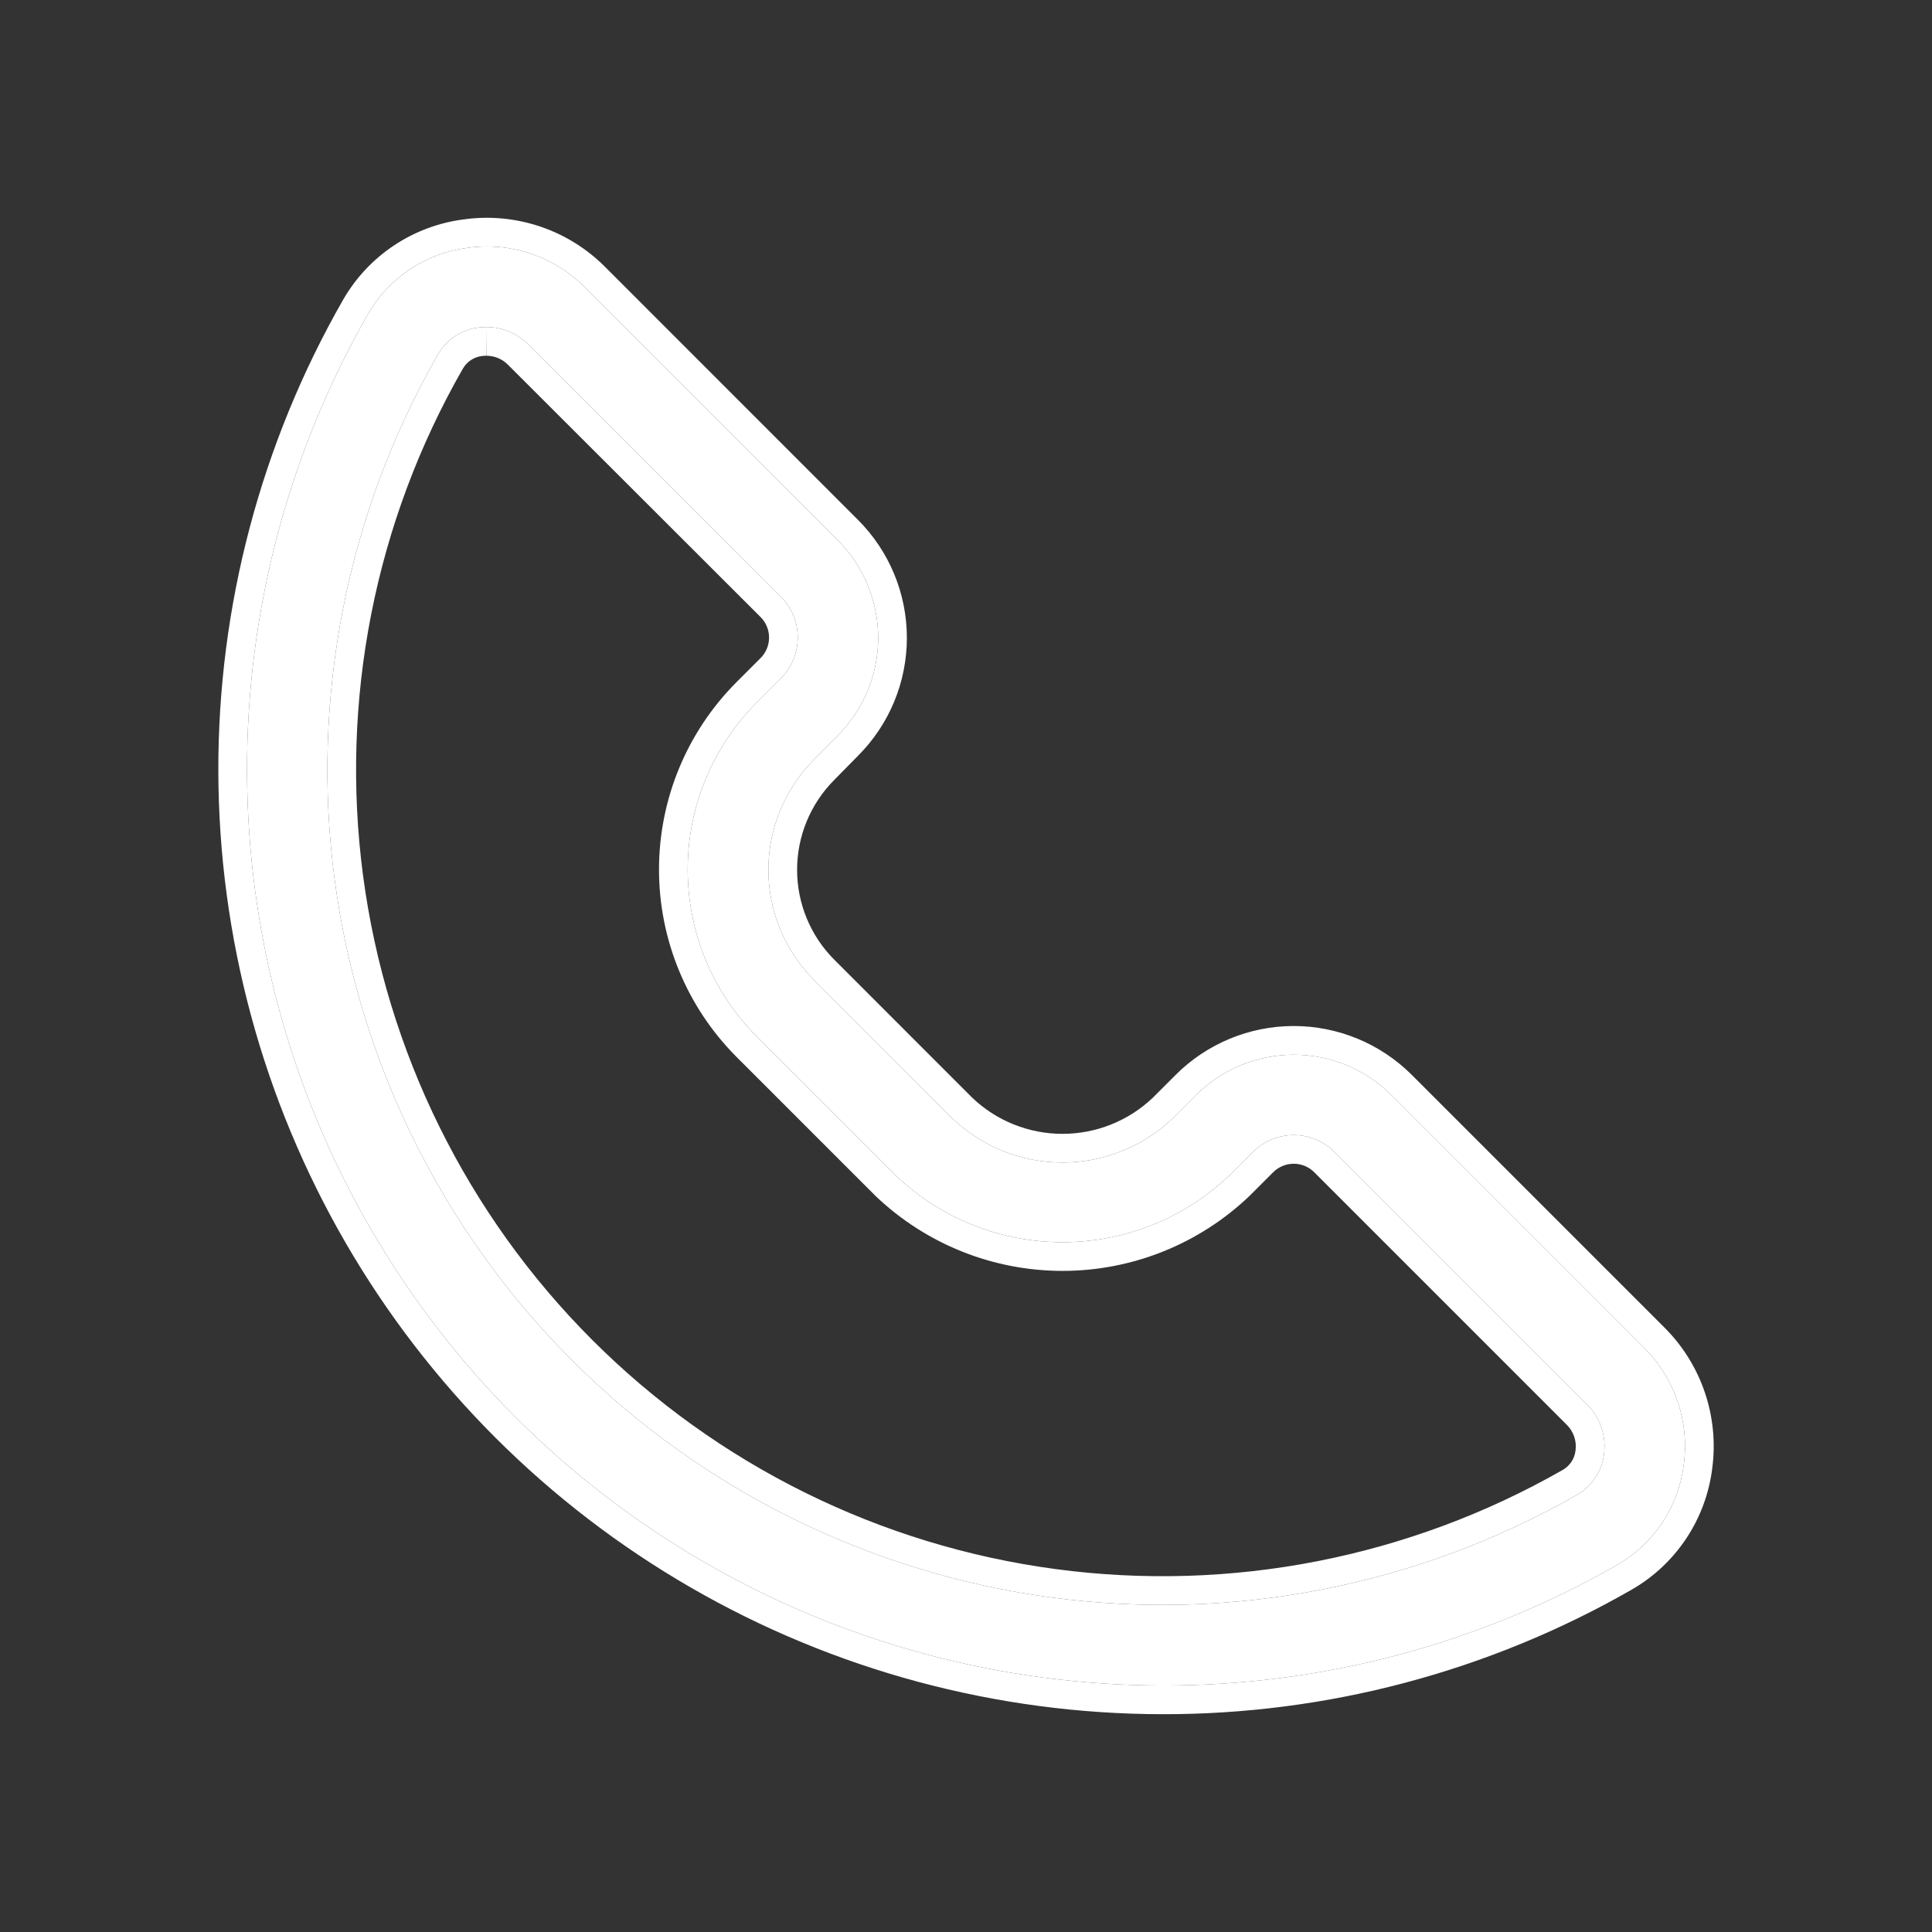
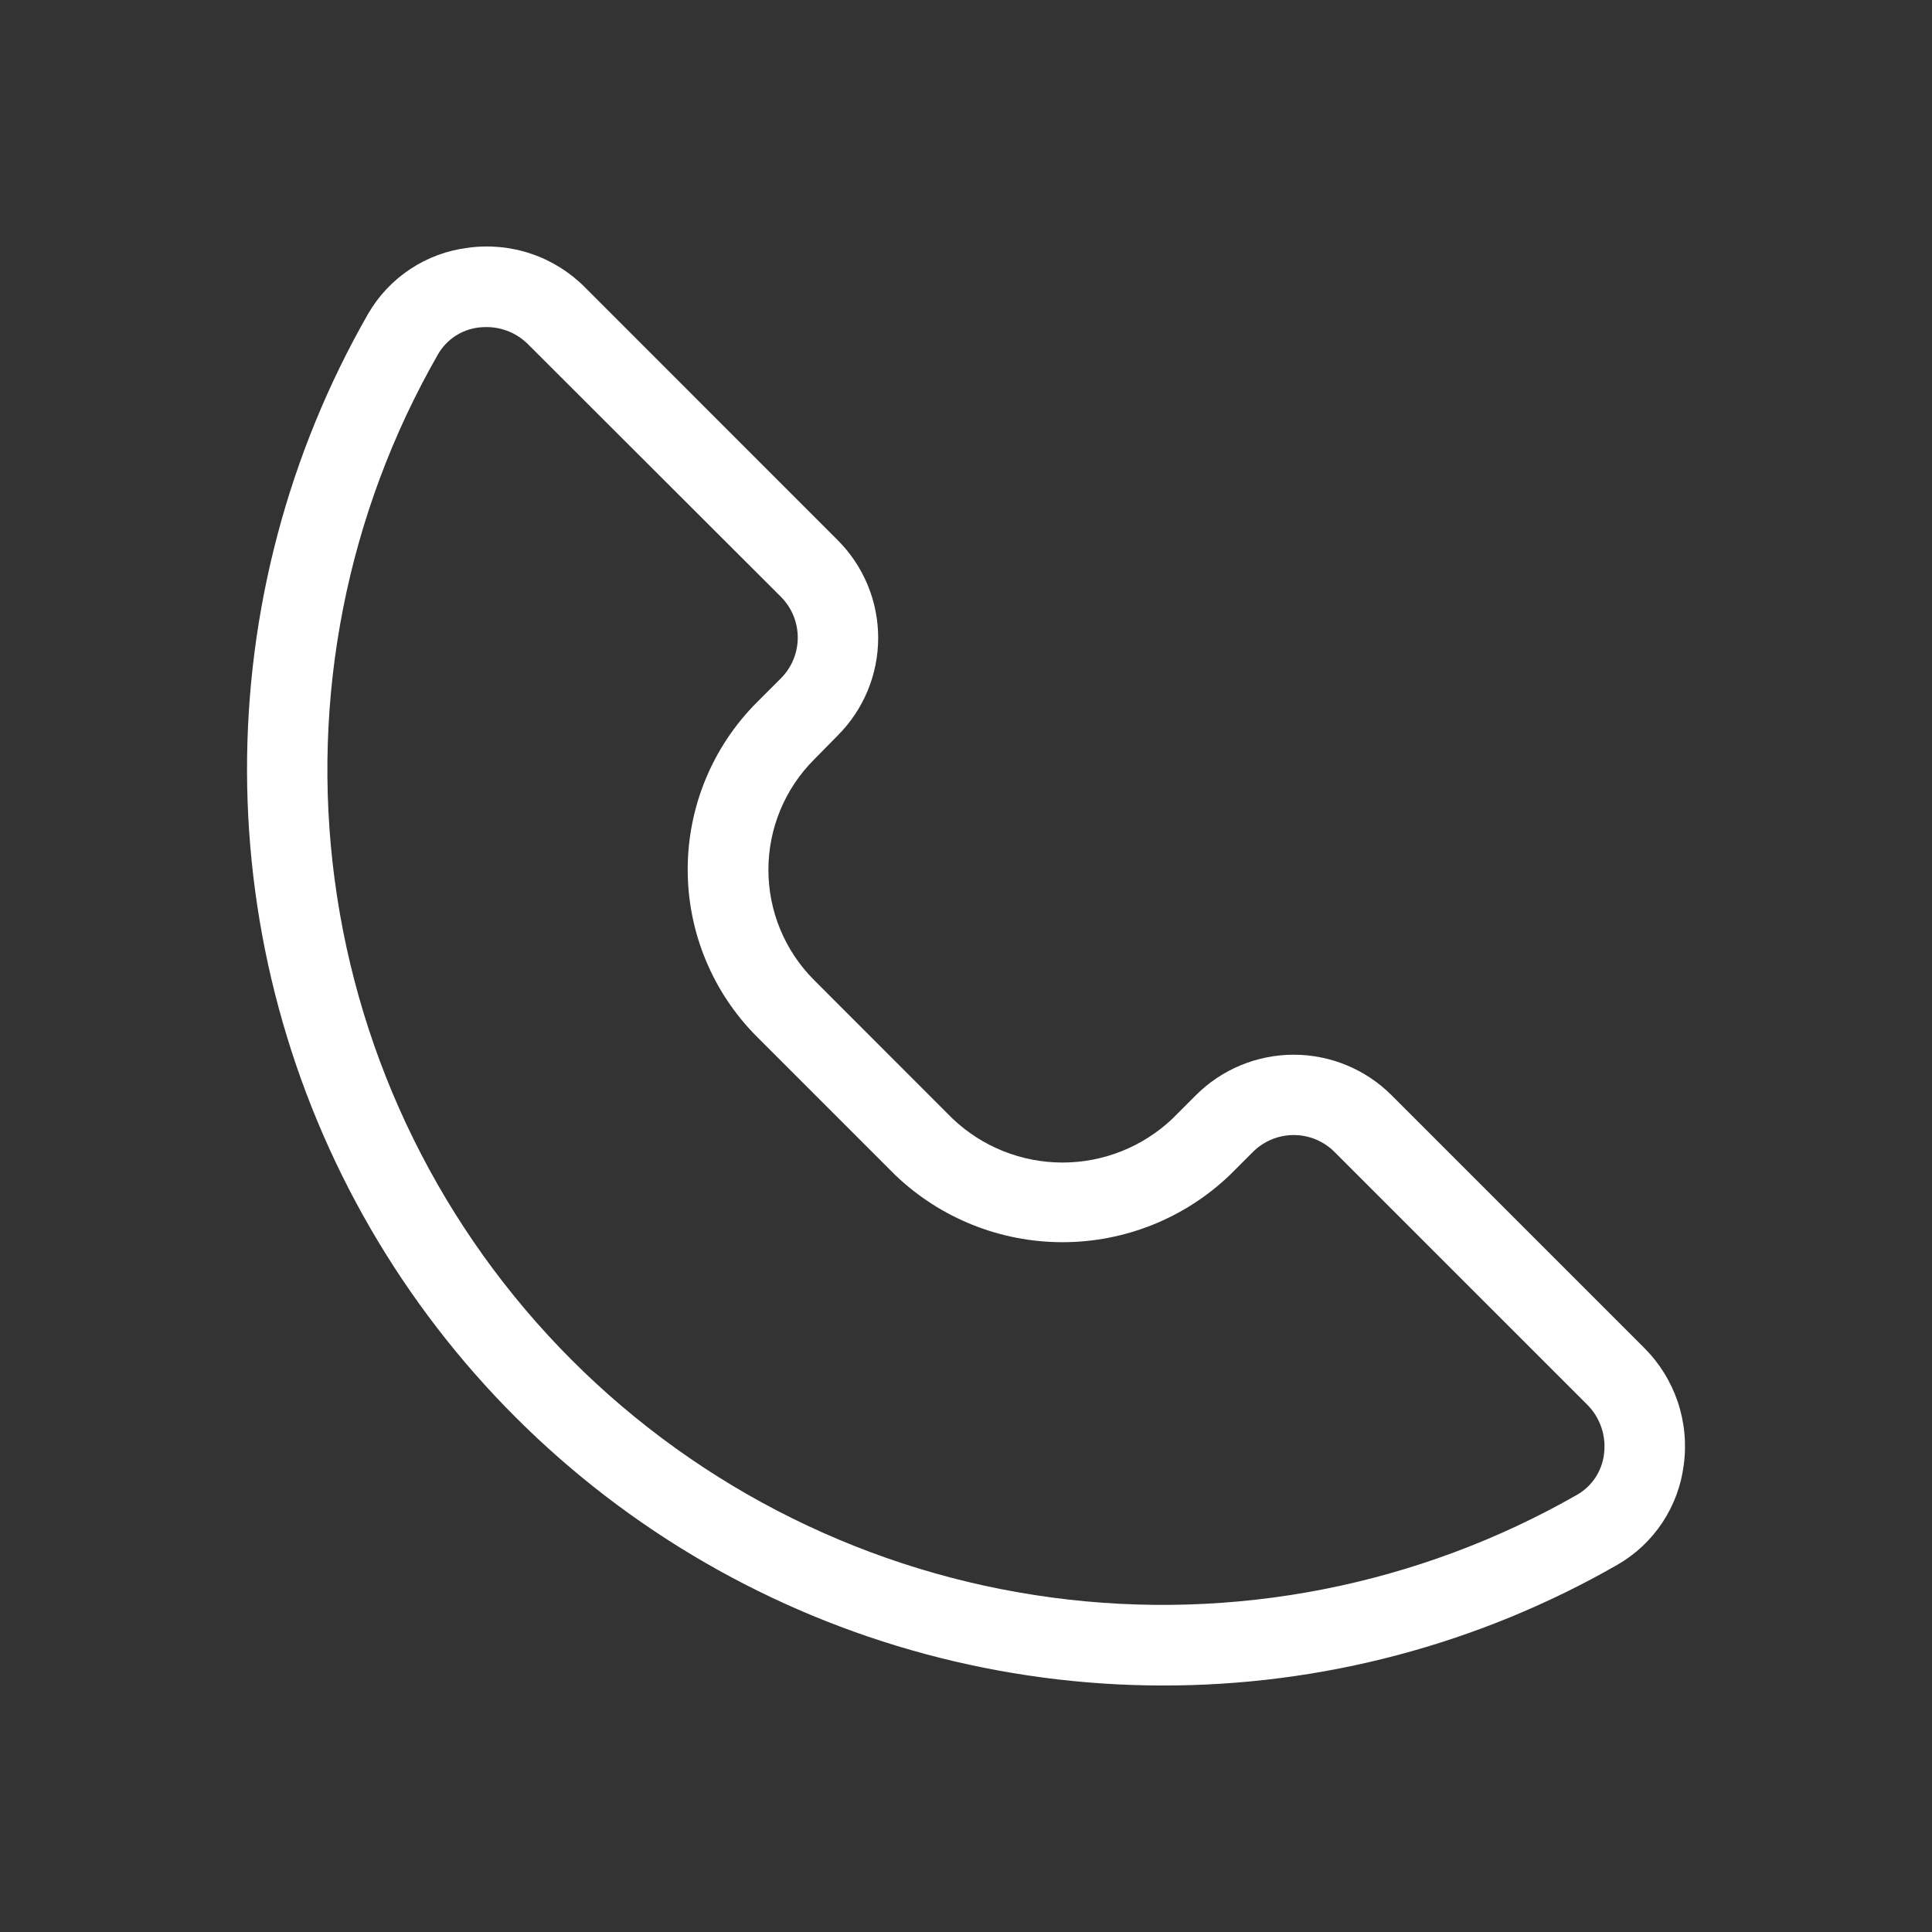
<svg xmlns="http://www.w3.org/2000/svg" width="202" height="202" viewBox="0 0 202 202" fill="none">
  <rect x="0" y="0" width="202" height="202" fill="#333333" stroke="none" />
  <path d="M121.503 176.228C104.727 176.204 88.251 171.775 73.724 163.385C59.197 154.995 47.127 142.938 38.722 128.42C30.317 113.901 25.87 97.43 25.828 80.654C25.786 63.879 30.149 47.386 38.481 32.825C39.567 30.942 41.076 29.337 42.889 28.136C44.702 26.935 46.768 26.172 48.926 25.907C51.147 25.599 53.41 25.814 55.534 26.532C57.658 27.251 59.586 28.455 61.164 30.047L87.584 56.476C88.926 57.816 89.991 59.409 90.718 61.161C91.444 62.914 91.818 64.792 91.818 66.689C91.818 68.587 91.444 70.465 90.718 72.218C89.991 73.97 88.926 75.562 87.584 76.903L85.101 79.428C82.052 82.484 80.34 86.625 80.34 90.942C80.34 95.259 82.052 99.4 85.101 102.456L99.578 116.941C102.681 119.899 106.804 121.549 111.092 121.549C115.379 121.549 119.502 119.899 122.606 116.941L125.046 114.5C127.759 111.795 131.433 110.275 135.264 110.275C139.095 110.275 142.77 111.795 145.482 114.5L171.902 140.92C173.492 142.503 174.693 144.432 175.412 146.557C176.13 148.682 176.346 150.944 176.043 153.167C175.774 155.321 175.01 157.384 173.809 159.194C172.609 161.003 171.005 162.51 169.124 163.595C154.632 171.906 138.209 176.262 121.503 176.228ZM50.853 34.197C50.572 34.196 50.291 34.213 50.012 34.247C49.143 34.355 48.31 34.662 47.58 35.146C46.85 35.629 46.242 36.275 45.803 37.033C36.265 53.664 32.465 72.972 34.99 91.977C37.515 110.982 46.224 128.627 59.773 142.191C73.323 155.755 90.959 164.483 109.961 167.027C128.964 169.572 148.275 165.793 164.916 156.272C165.674 155.833 166.32 155.225 166.803 154.495C167.286 153.765 167.594 152.933 167.702 152.064C167.831 151.121 167.74 150.16 167.436 149.258C167.132 148.356 166.624 147.536 165.951 146.862L139.531 120.443C138.971 119.882 138.306 119.438 137.574 119.134C136.841 118.831 136.057 118.675 135.264 118.675C134.472 118.675 133.687 118.831 132.955 119.134C132.223 119.438 131.557 119.882 130.997 120.443L128.556 122.883C123.85 127.373 117.596 129.878 111.092 129.878C104.587 129.878 98.333 127.373 93.627 122.883L79.117 108.373C74.496 103.737 71.902 97.458 71.902 90.913C71.902 84.367 74.496 78.089 79.117 73.452L81.642 70.927C82.202 70.367 82.647 69.702 82.95 68.969C83.253 68.237 83.409 67.453 83.409 66.66C83.409 65.868 83.253 65.083 82.95 64.351C82.647 63.618 82.202 62.953 81.642 62.393L55.213 35.998C54.641 35.425 53.962 34.971 53.213 34.662C52.465 34.353 51.663 34.195 50.853 34.197V34.197Z" fill="white" />
-   <path fill-rule="evenodd" clip-rule="evenodd" d="M145.482 114.5L171.902 140.92C173.492 142.503 174.693 144.432 175.412 146.557C176.13 148.682 176.346 150.944 176.043 153.167C175.774 155.321 175.01 157.384 173.809 159.194C172.609 161.003 171.005 162.51 169.124 163.595C154.632 171.906 138.209 176.262 121.503 176.228C104.727 176.204 88.251 171.775 73.724 163.385C59.197 154.995 47.127 142.938 38.722 128.42C30.317 113.901 25.87 97.43 25.828 80.654C25.786 63.879 30.149 47.386 38.481 32.825C39.567 30.942 41.076 29.337 42.889 28.136C44.702 26.935 46.768 26.172 48.926 25.907C51.147 25.599 53.41 25.814 55.534 26.532C57.658 27.251 59.586 28.455 61.164 30.047L87.584 56.476C88.926 57.816 89.991 59.409 90.718 61.161C91.444 62.914 91.818 64.792 91.818 66.689C91.818 68.587 91.444 70.465 90.718 72.218C89.991 73.97 88.926 75.562 87.584 76.903L85.101 79.428C82.052 82.484 80.34 86.625 80.34 90.942C80.34 95.259 82.052 99.4 85.101 102.456L99.578 116.941C102.681 119.899 106.804 121.549 111.091 121.549C115.379 121.549 119.502 119.899 122.605 116.941L125.046 114.5C127.759 111.795 131.433 110.275 135.264 110.275C139.095 110.275 142.77 111.795 145.482 114.5ZM101.672 114.793C104.215 117.204 107.586 118.549 111.091 118.549C114.597 118.549 117.968 117.204 120.511 114.793L122.928 112.376C126.202 109.11 130.639 107.275 135.264 107.275C139.889 107.275 144.326 109.11 147.601 112.376L147.603 112.379L174.018 138.794C175.937 140.703 177.386 143.032 178.253 145.596C179.119 148.155 179.38 150.879 179.018 153.555C178.69 156.164 177.763 158.661 176.309 160.852C174.852 163.048 172.906 164.876 170.624 166.193L170.617 166.197C155.668 174.77 138.729 179.263 121.497 179.228C104.196 179.203 87.206 174.635 72.224 165.983C57.242 157.33 44.794 144.896 36.126 129.923C27.457 114.95 22.872 97.963 22.828 80.662C22.785 63.361 27.284 46.352 35.877 31.335L35.882 31.326C37.201 29.04 39.032 27.092 41.232 25.635C43.426 24.182 45.926 23.257 48.537 22.932C51.213 22.565 53.937 22.825 56.495 23.691C59.059 24.558 61.385 26.01 63.29 27.931C63.292 27.933 63.293 27.934 63.295 27.936L89.704 54.353C89.704 54.353 89.704 54.353 89.704 54.353C91.325 55.972 92.611 57.895 93.489 60.012C94.367 62.129 94.818 64.398 94.818 66.689C94.818 68.981 94.367 71.25 93.489 73.367C92.613 75.479 91.33 77.399 89.714 79.016L87.232 81.539L87.225 81.547C84.737 84.041 83.34 87.419 83.34 90.942C83.34 94.464 84.736 97.842 87.223 100.335M101.672 114.793L87.225 100.337ZM50.38 37.225C49.971 37.275 49.58 37.42 49.236 37.647C48.894 37.874 48.609 38.176 48.403 38.531C39.194 54.59 35.526 73.232 37.964 91.582C40.402 109.934 48.812 126.973 61.896 140.071C74.98 153.169 92.01 161.597 110.36 164.054C128.706 166.511 147.35 162.863 163.417 153.673C163.772 153.467 164.075 153.181 164.301 152.839C164.529 152.495 164.674 152.103 164.725 151.694L164.727 151.676L164.73 151.658C164.796 151.173 164.749 150.679 164.593 150.215C164.436 149.751 164.175 149.329 163.829 148.983L137.41 122.564L139.531 120.443L165.951 146.862C166.624 147.536 167.132 148.356 167.436 149.258C167.74 150.16 167.831 151.121 167.702 152.064C167.594 152.933 167.286 153.765 166.803 154.495C166.319 155.225 165.674 155.833 164.916 156.272C148.275 165.793 128.964 169.572 109.961 167.027C90.959 164.483 73.323 155.755 59.773 142.191C46.224 128.627 37.515 110.982 34.99 91.977C32.465 72.972 36.265 53.664 45.803 37.033C46.242 36.275 46.85 35.629 47.58 35.146C48.31 34.662 49.143 34.355 50.012 34.247C50.291 34.213 50.572 34.196 50.853 34.197L50.844 37.197C50.689 37.196 50.534 37.206 50.38 37.225ZM93.627 122.883L79.117 108.373C74.496 103.737 71.902 97.458 71.902 90.913C71.902 84.367 74.496 78.089 79.117 73.452L81.642 70.927C82.202 70.367 82.647 69.702 82.95 68.969C83.253 68.237 83.409 67.453 83.409 66.66C83.409 65.868 83.253 65.083 82.95 64.351C82.647 63.618 82.202 62.953 81.642 62.393L55.213 35.998C54.641 35.425 53.962 34.971 53.213 34.662C52.465 34.353 51.663 34.195 50.853 34.197L50.862 37.197C51.276 37.196 51.685 37.276 52.068 37.434C52.45 37.593 52.798 37.825 53.09 38.117L79.52 64.514C79.521 64.514 79.521 64.515 79.521 64.515C79.521 64.515 79.521 64.515 79.521 64.515C79.802 64.797 80.026 65.131 80.178 65.499C80.331 65.867 80.409 66.261 80.409 66.66C80.409 67.059 80.331 67.453 80.178 67.821C80.026 68.19 79.802 68.524 79.52 68.806L76.995 71.331L76.992 71.335C71.811 76.534 68.902 83.573 68.902 90.913C68.902 98.252 71.811 105.292 76.992 110.491L91.531 125.03L91.556 125.054C96.82 130.076 103.816 132.878 111.091 132.878C118.367 132.878 125.363 130.076 130.627 125.054L130.652 125.03L133.118 122.564C133.4 122.282 133.735 122.058 134.103 121.906C134.471 121.753 134.866 121.675 135.264 121.675C135.663 121.675 136.057 121.753 136.426 121.906C136.794 122.058 137.128 122.282 137.41 122.564L139.531 120.443C138.971 119.882 138.306 119.438 137.574 119.134C136.841 118.831 136.057 118.675 135.264 118.675C134.472 118.675 133.687 118.831 132.955 119.134C132.223 119.438 131.557 119.882 130.997 120.443L128.556 122.883C123.85 127.373 117.596 129.878 111.091 129.878C104.587 129.878 98.333 127.373 93.627 122.883Z" fill="white" />
</svg>